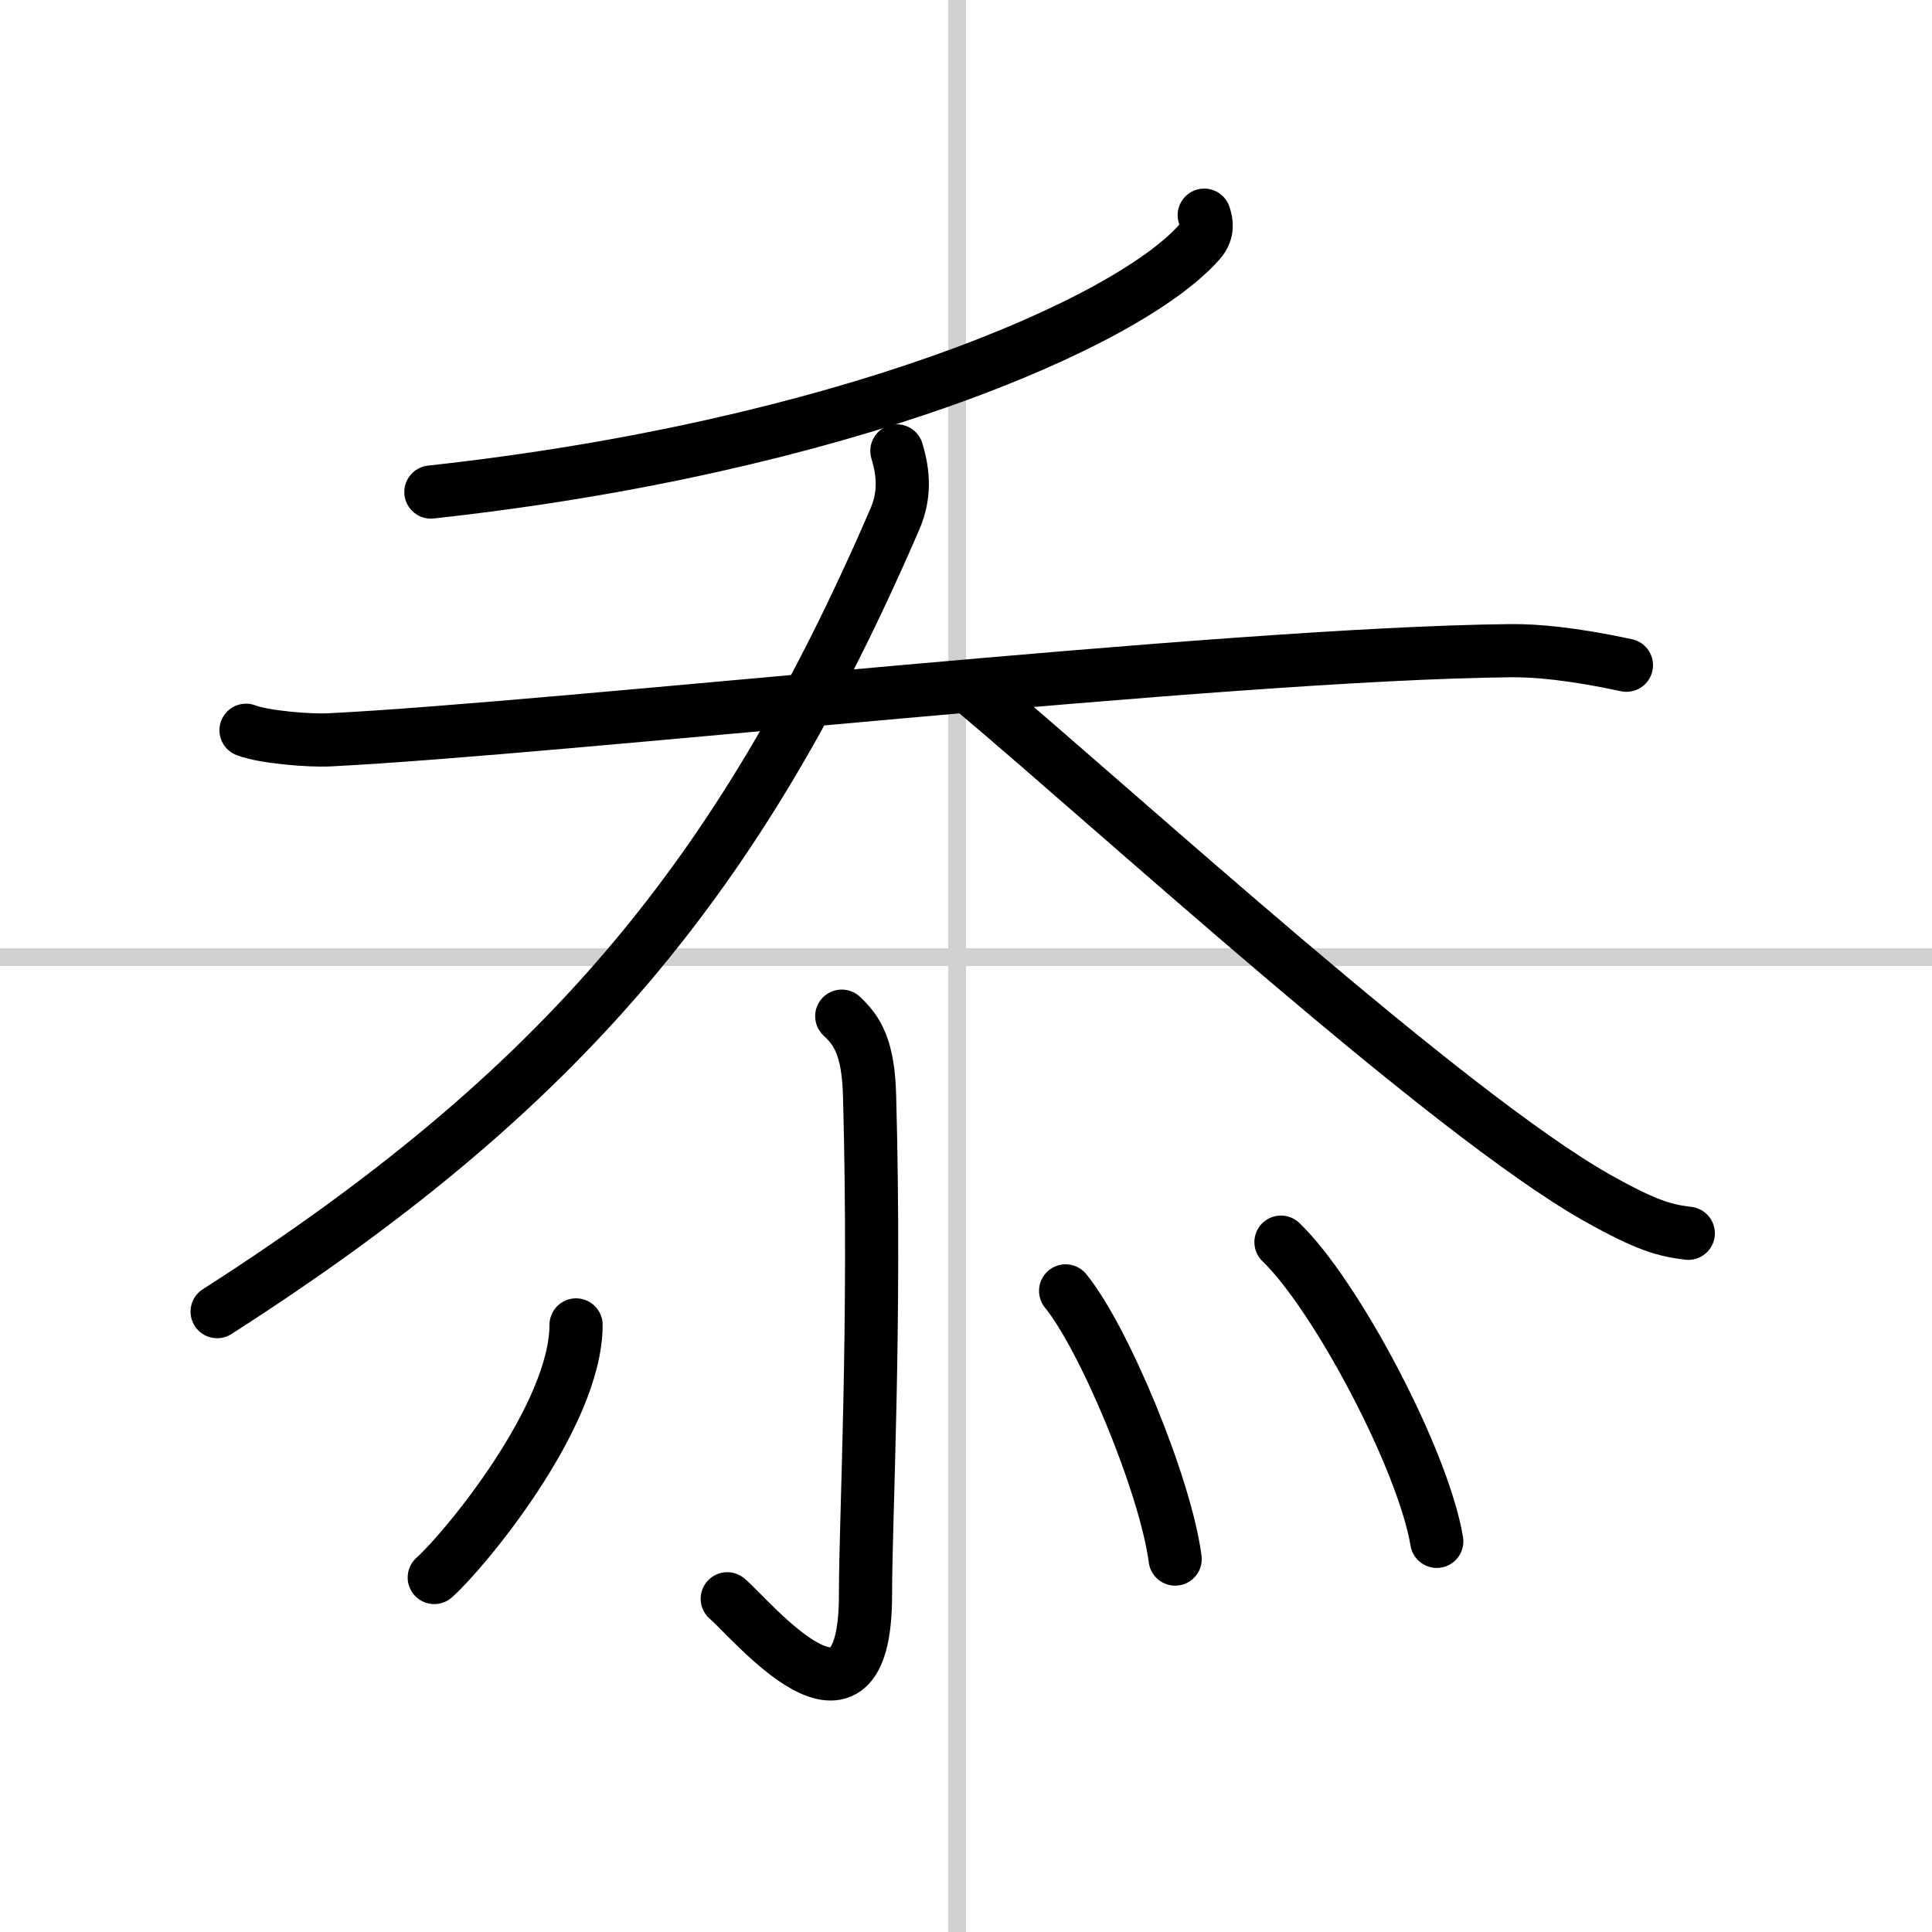
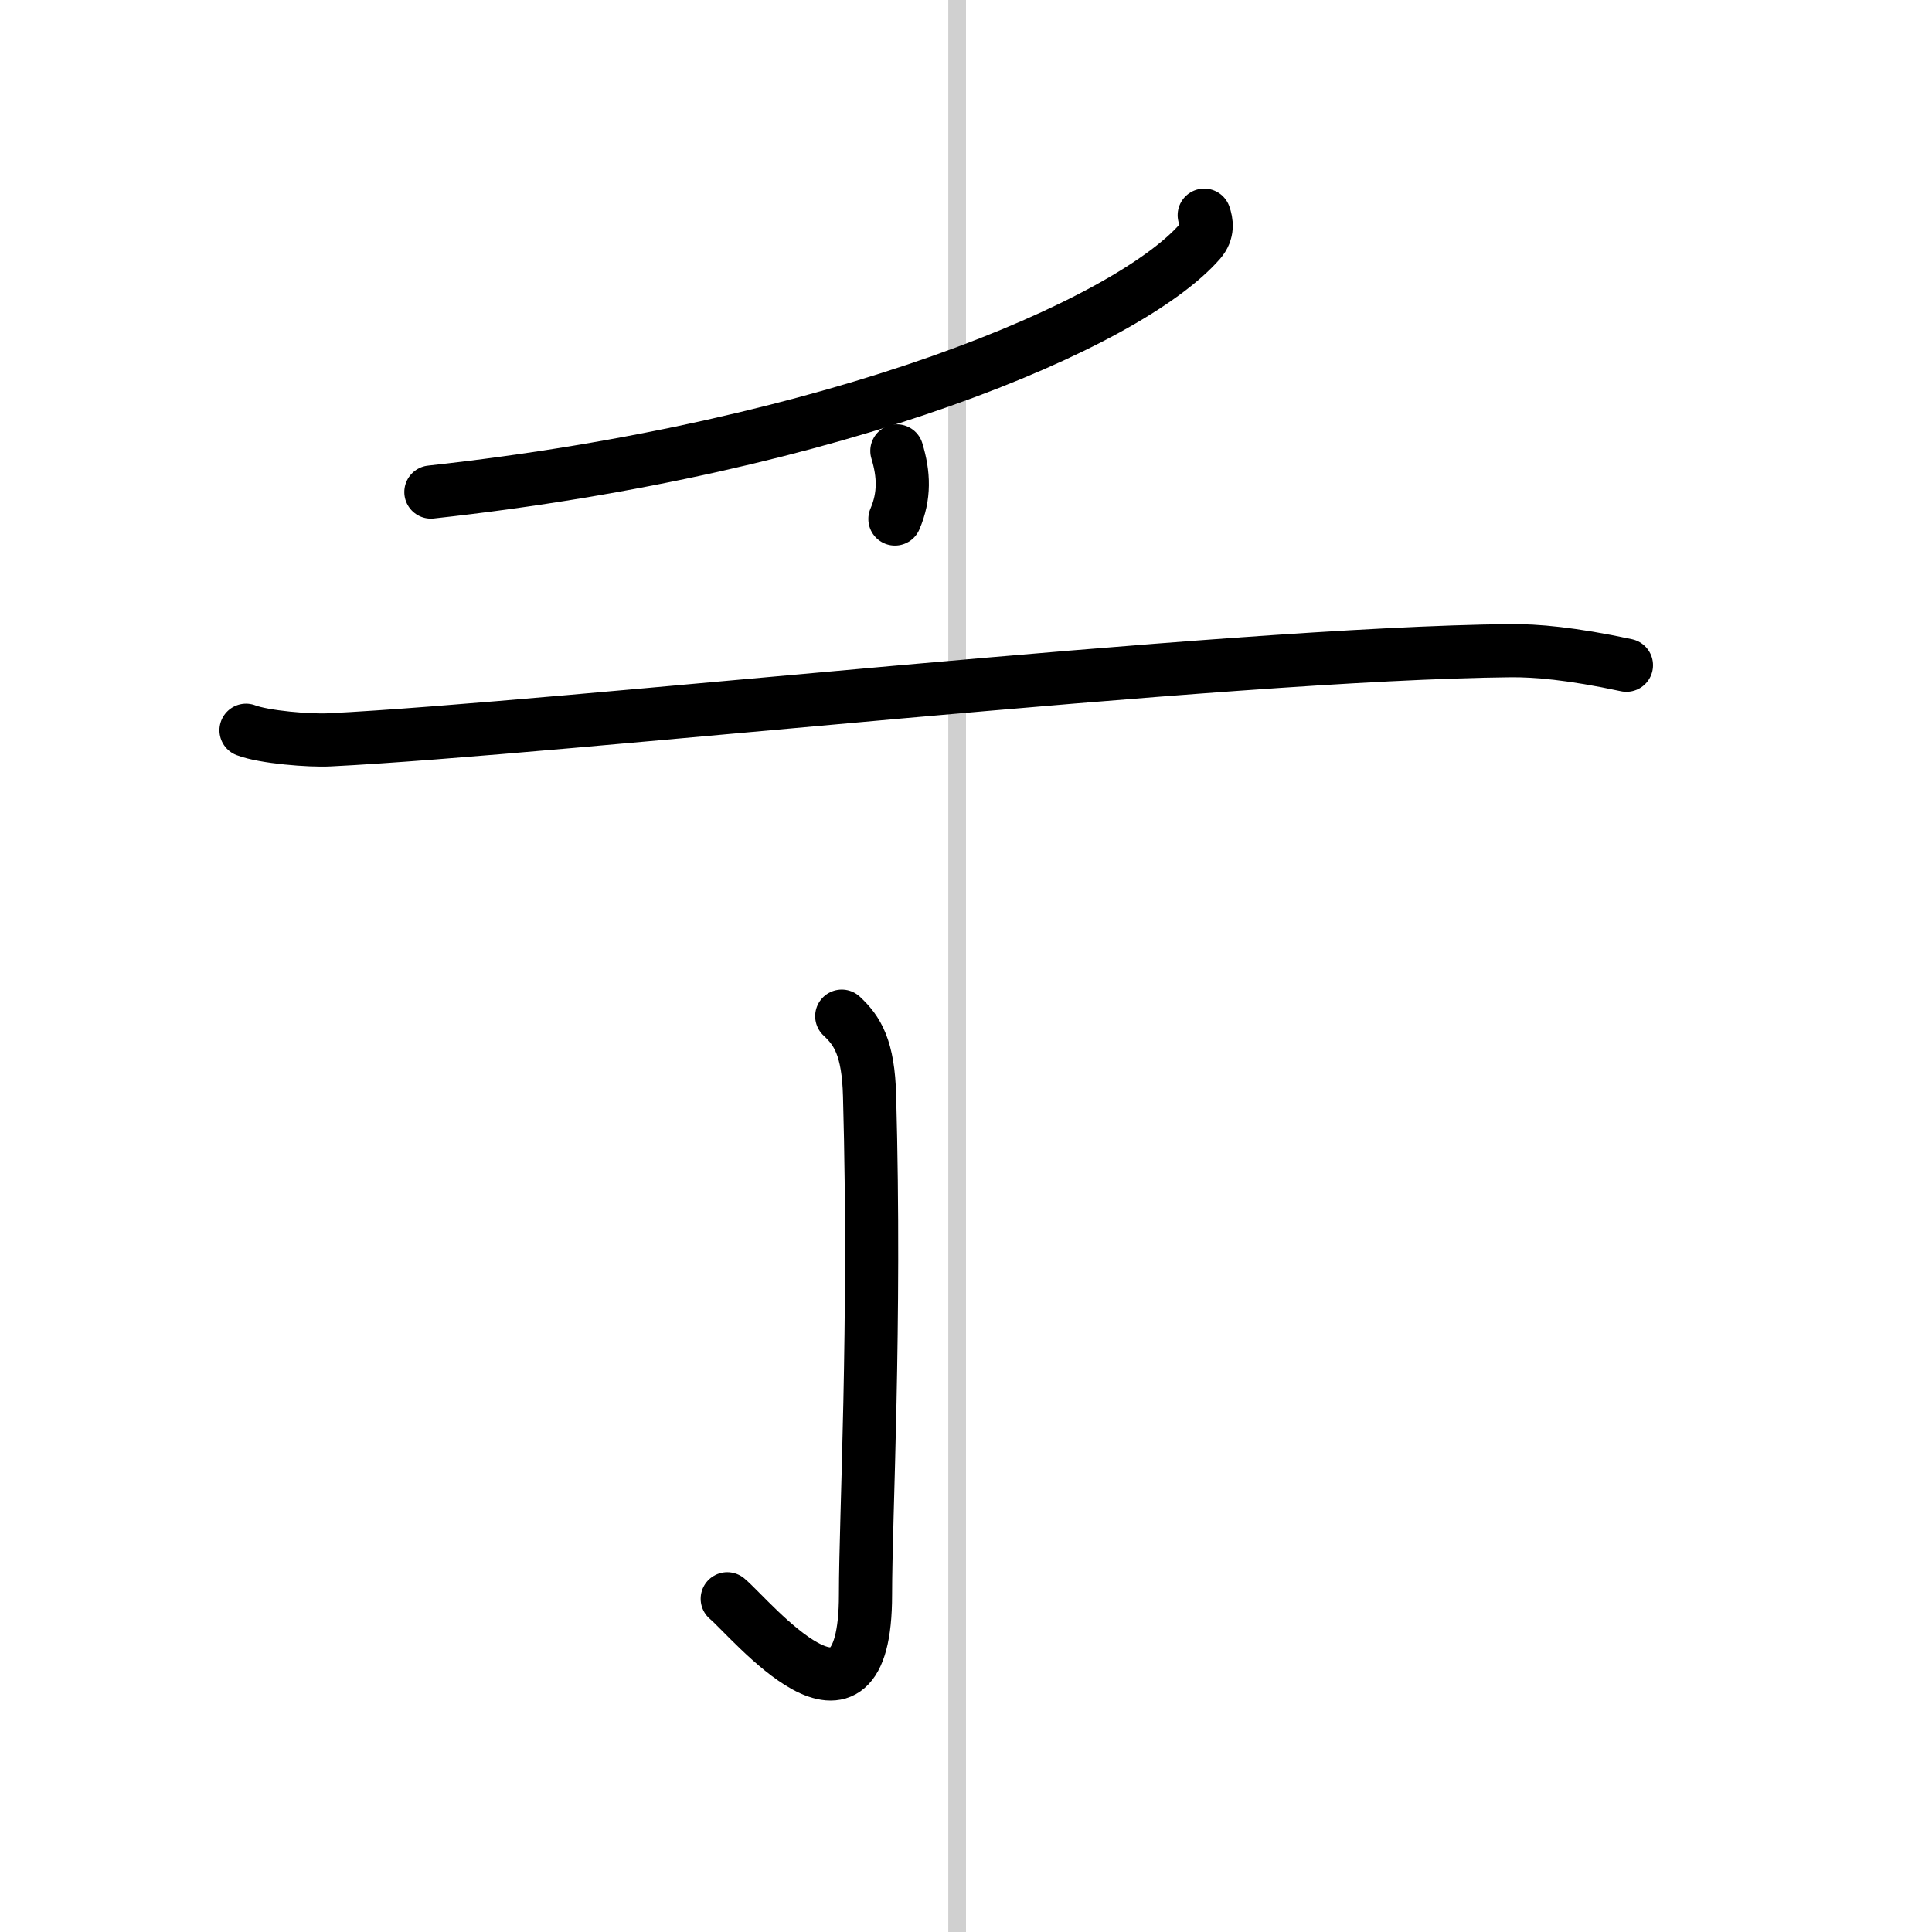
<svg xmlns="http://www.w3.org/2000/svg" width="400" height="400" viewBox="0 0 109 109">
  <rect x="0" y="0" width="109" height="109" fill="#808080" stroke="none" />
  <g fill="none" stroke="#000" stroke-linecap="round" stroke-linejoin="round" stroke-width="3">
    <rect width="100%" height="100%" fill="#fff" stroke="#fff" />
    <line x1="54" x2="54" y2="109" stroke="#d0d0d0" stroke-width="1" />
-     <line x2="109" y1="54" y2="54" stroke="#d0d0d0" stroke-width="1" />
    <path d="m67.94 12.14c0.13 0.37 0.24 0.93-0.24 1.48-4.07 4.66-20.35 11.62-43.39 14.14" />
    <path d="m13.88 41.2c1.01 0.39 3.6 0.6 4.71 0.54 12.9-0.64 50.47-4.87 66.65-5.03 1.4-0.01 3.39 0.15 6.52 0.82" />
-     <path d="M50.6,25.44c0.4,1.31,0.45,2.54-0.11,3.84C41.75,49.5,31.75,61.5,12.25,74" />
-     <path d="m55 39.02c8.42 7.09 26.68 23.8 35.09 28.55 2.86 1.61 3.86 1.85 5.16 2.01" />
+     <path d="M50.6,25.44c0.4,1.31,0.45,2.54-0.11,3.84" />
    <path d="m47.49 57.33c0.88 0.82 1.5 1.78 1.57 4.5 0.36 13.04-0.23 23.71-0.23 28.15 0 9.31-6.46 1.34-7.8 0.22" />
-     <path d="m32.5 74.75c0 5.16-6.34 12.78-8 14.25" />
-     <path d="m60.12 72.83c2.18 2.67 5.64 10.98 6.18 15.13" />
-     <path d="m72.27 70.08c3.1 2.98 8.02 12.25 8.79 16.88" />
  </g>
</svg>